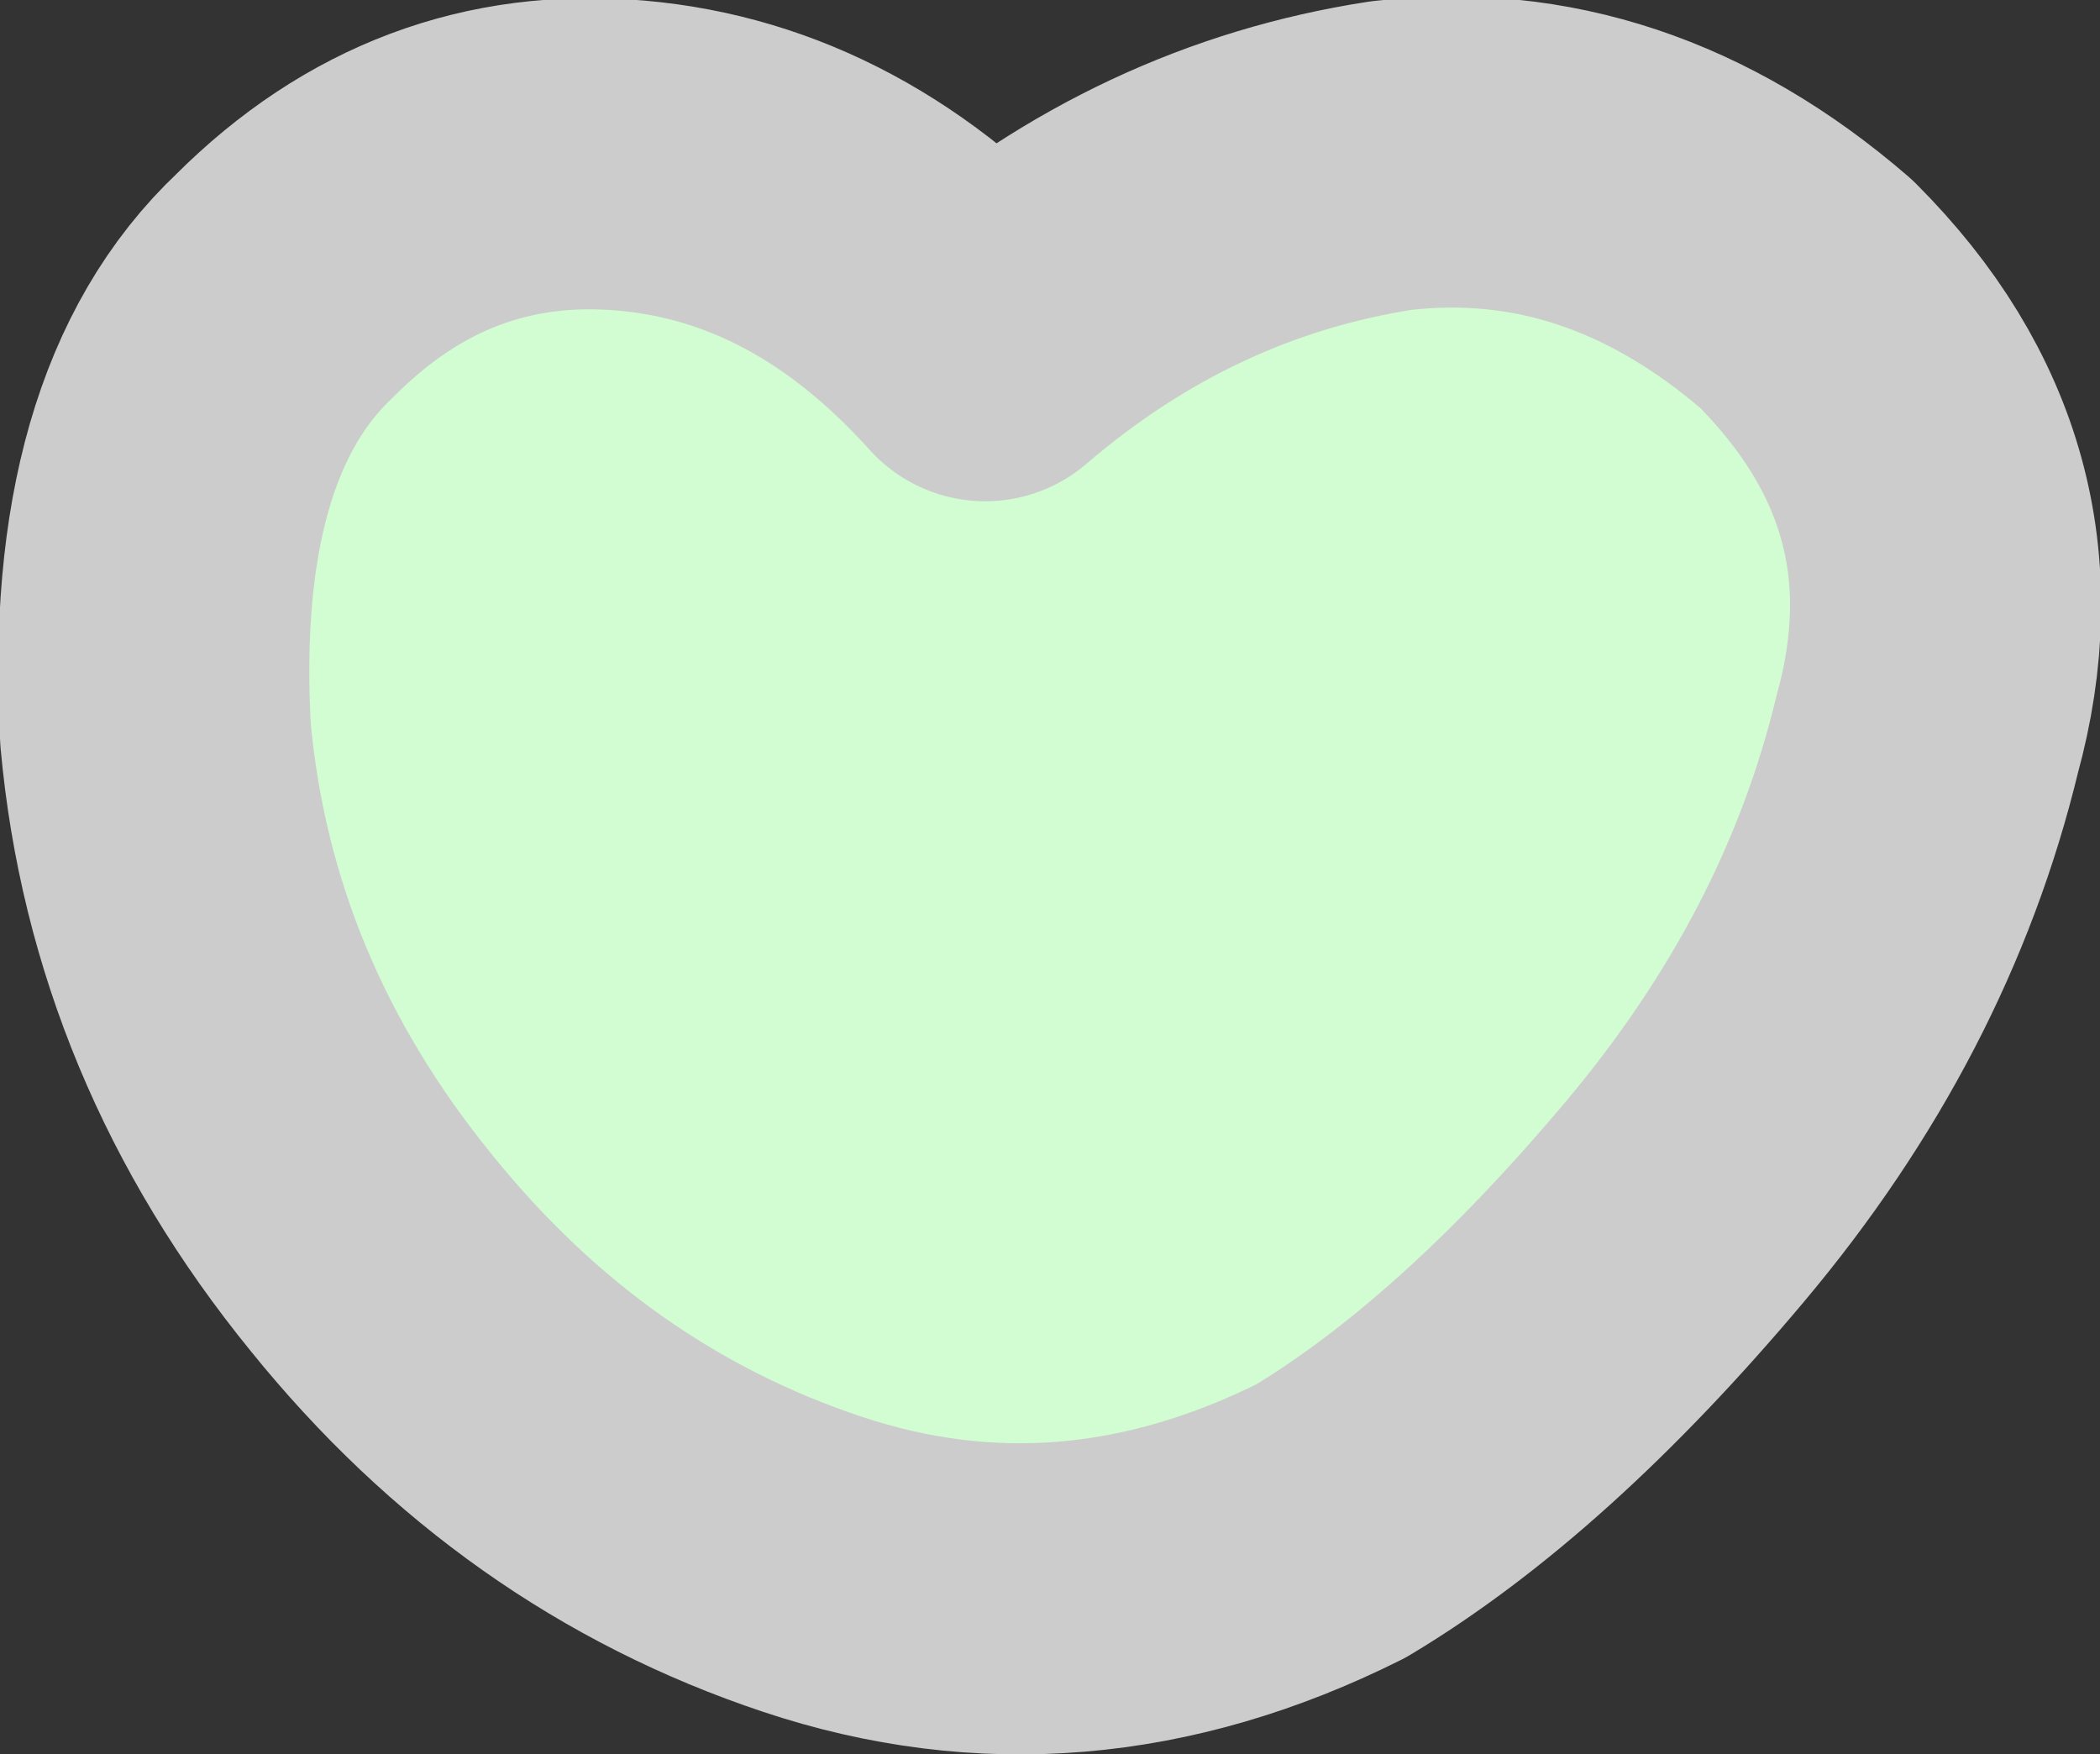
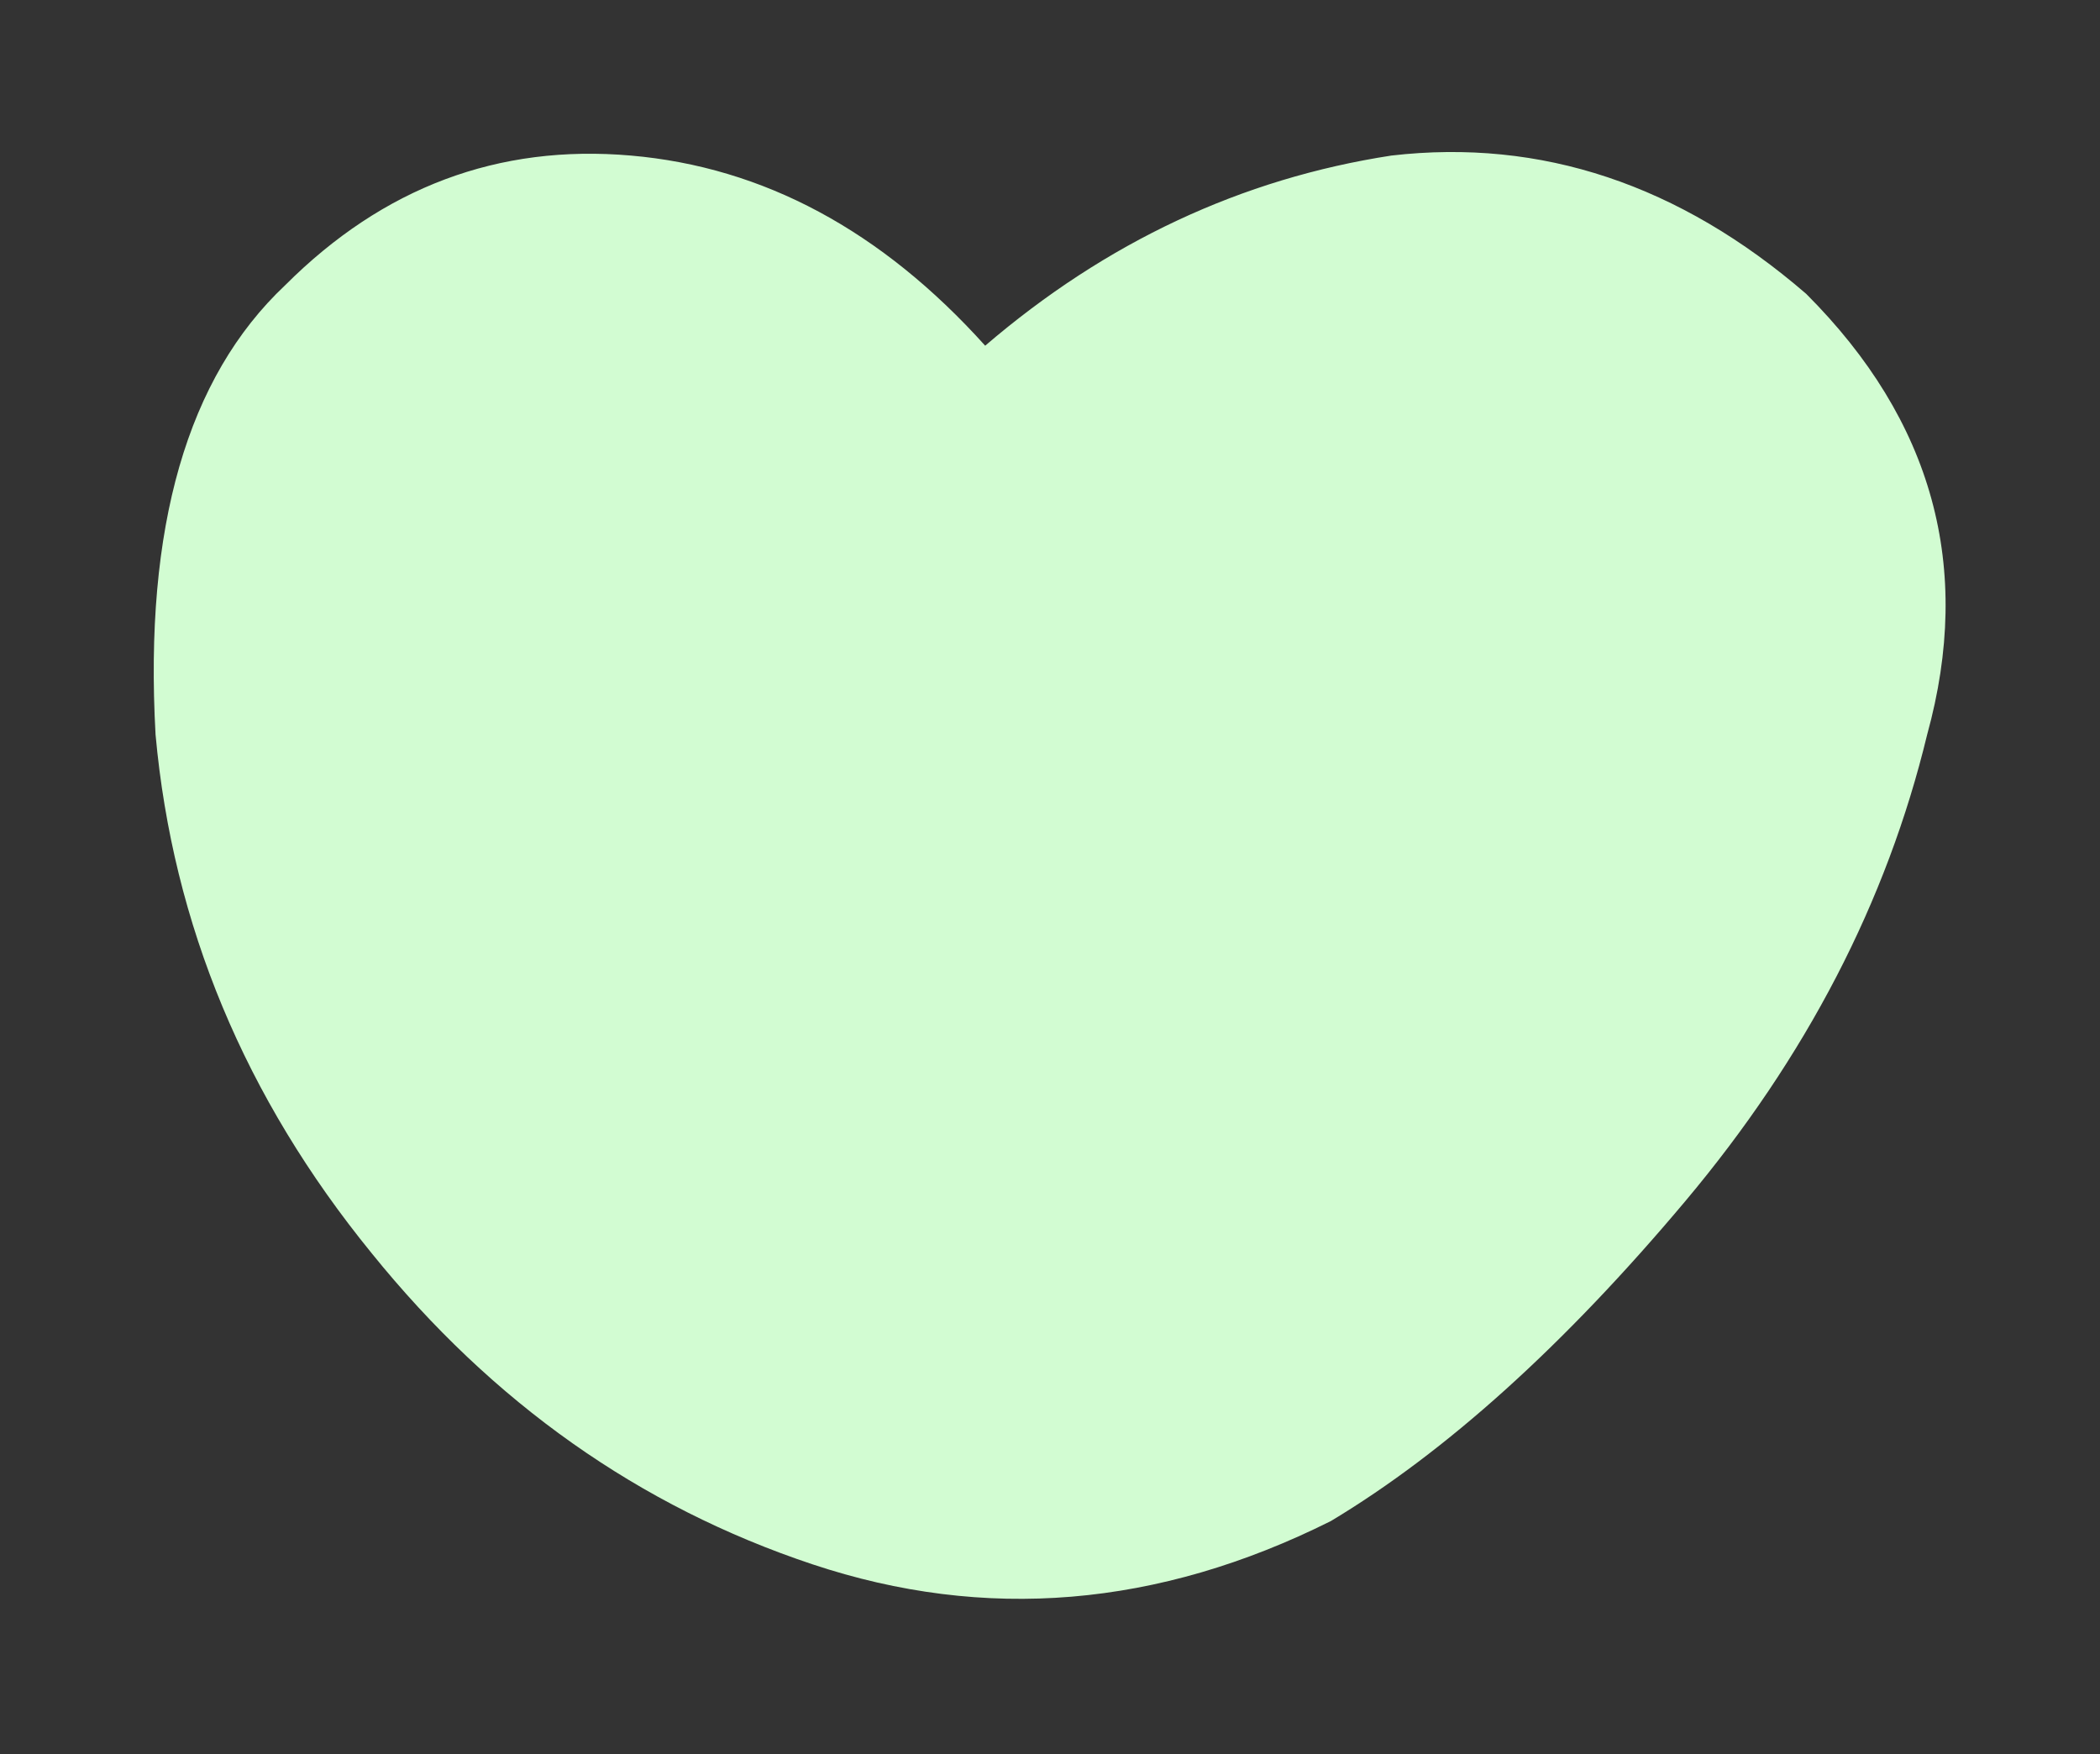
<svg xmlns="http://www.w3.org/2000/svg" height="10.15px" width="12.15px">
  <rect width="100%" height="100%" fill="#333333" stroke="none" />
  <g transform="matrix(1.0, 0.0, 0.0, 1.0, -6.8, 25.5)">
    <path d="M17.25 -23.8 Q18.35 -22.7 17.95 -21.25 17.6 -19.8 16.55 -18.55 15.5 -17.3 14.5 -16.7 13.0 -15.95 11.5 -16.45 10.0 -16.95 8.95 -18.25 7.85 -19.6 7.7 -21.25 7.6 -23.05 8.45 -23.85 9.3 -24.7 10.45 -24.6 11.6 -24.5 12.5 -23.5 13.55 -24.4 14.85 -24.6 16.15 -24.75 17.25 -23.8" fill="#d2fcd2" fill-rule="evenodd" stroke="none" />
-     <path d="M17.25 -23.8 Q16.15 -24.75 14.85 -24.6 13.55 -24.4 12.5 -23.5 11.6 -24.5 10.45 -24.6 9.3 -24.7 8.45 -23.85 7.6 -23.05 7.7 -21.25 7.85 -19.6 8.95 -18.25 10.0 -16.95 11.5 -16.45 13.0 -15.95 14.5 -16.7 15.5 -17.3 16.55 -18.55 17.6 -19.8 17.95 -21.25 18.35 -22.7 17.25 -23.8 Z" fill="none" stroke="#cccccc" stroke-linecap="round" stroke-linejoin="round" stroke-width="1.8" />
  </g>
</svg>